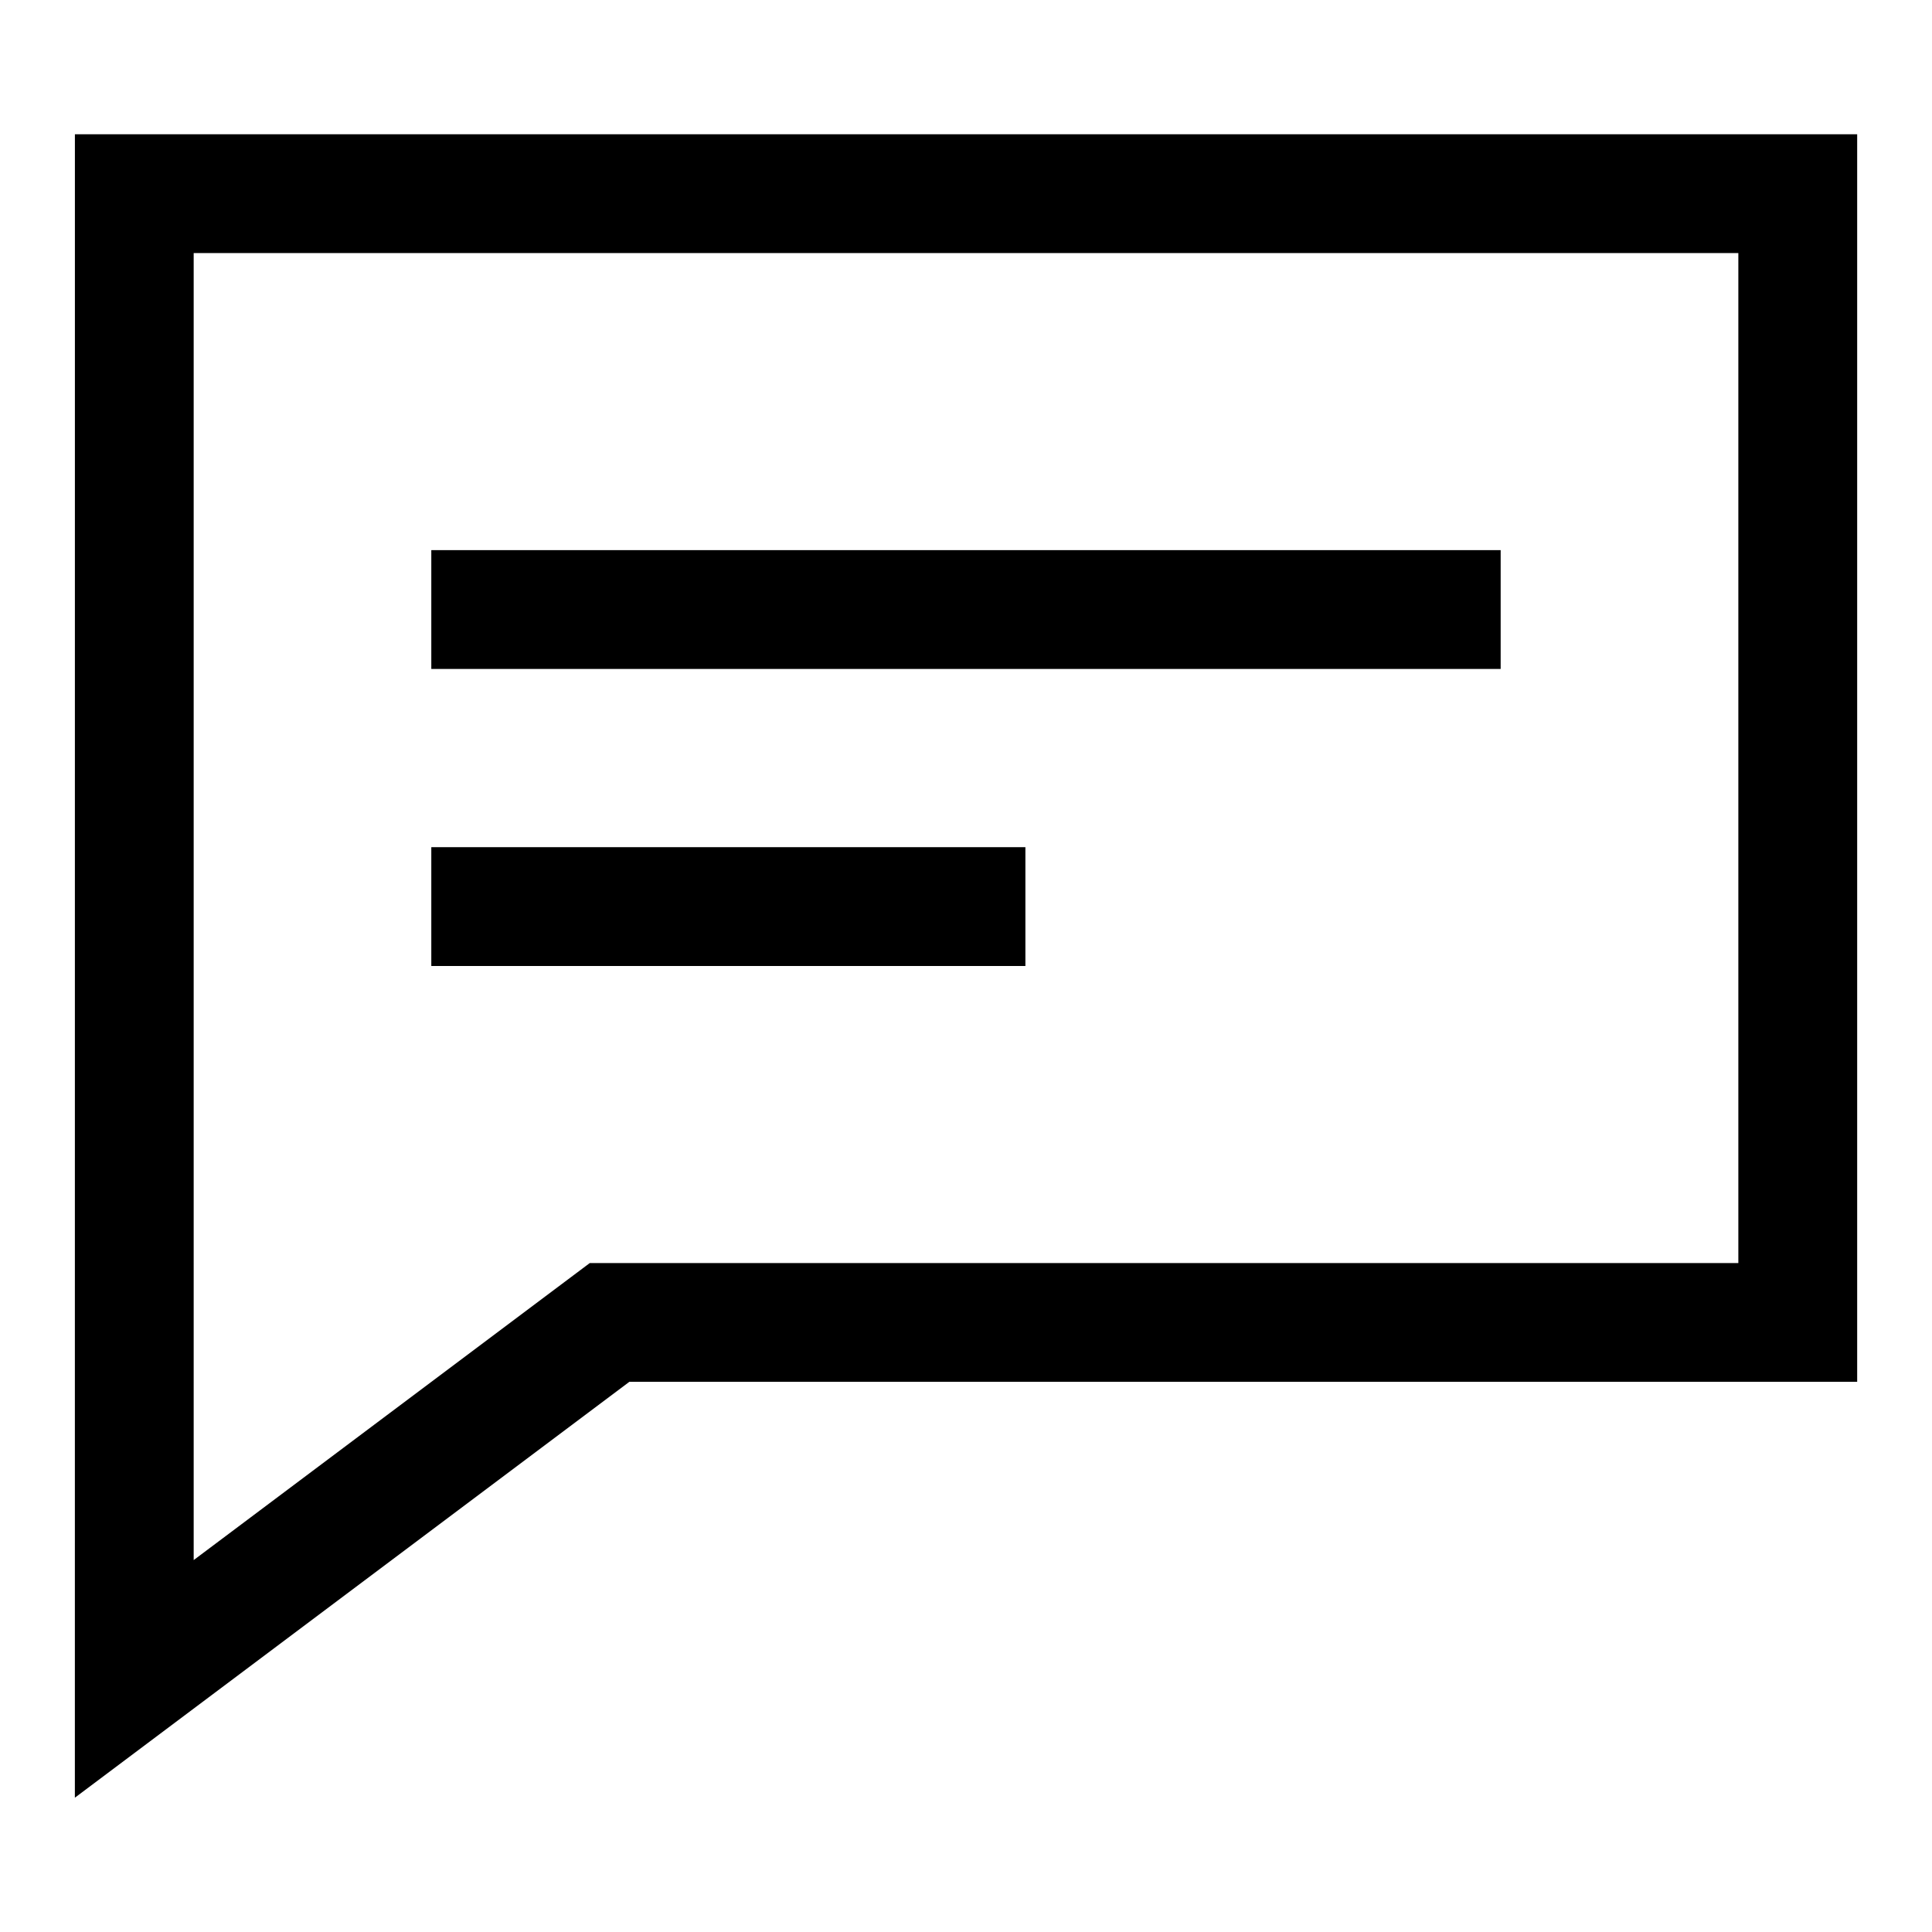
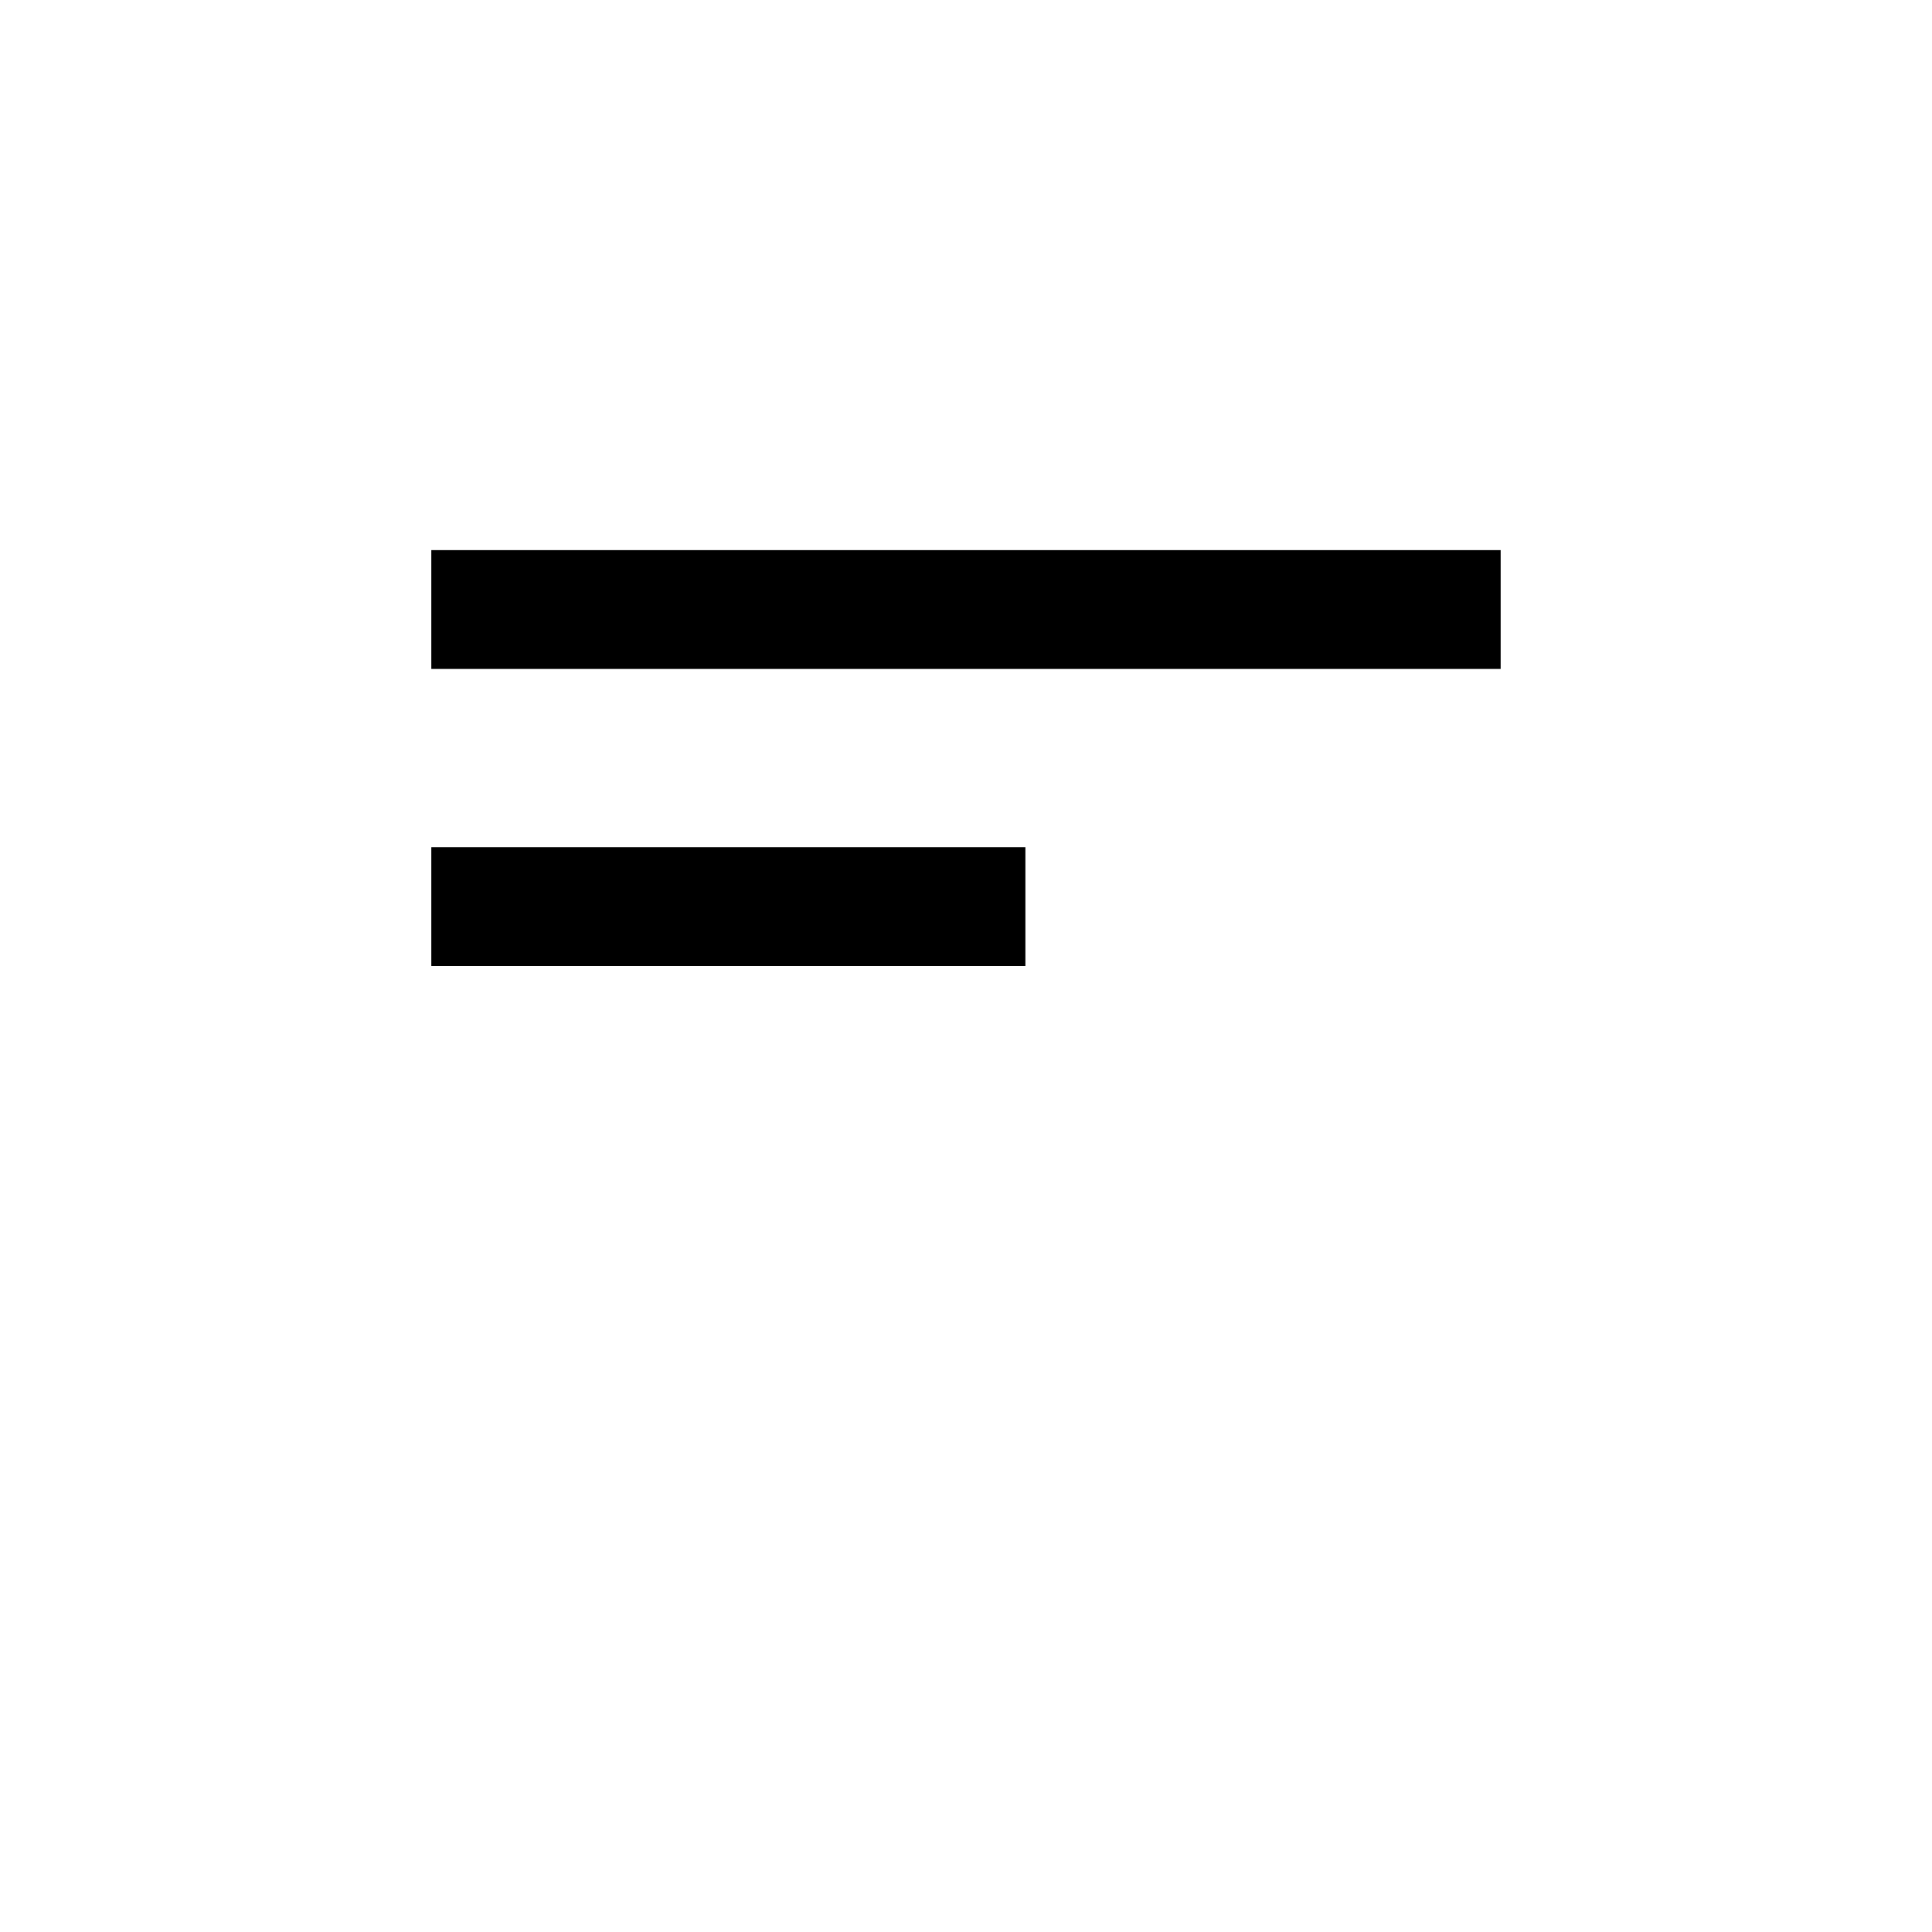
<svg xmlns="http://www.w3.org/2000/svg" fill="#000000" width="800px" height="800px" version="1.1" viewBox="144 144 512 512">
  <g>
-     <path d="m163.84 620.41 146.94-110.21h325.39v-330.62h-472.32zm31.488-409.34h409.35v267.65h-304.38l-104.97 78.719z" />
    <path d="m258.3 368.51h157.44v31.488h-157.44z" />
    <path d="m258.3 289.79h283.39v31.488h-283.39z" />
  </g>
</svg>